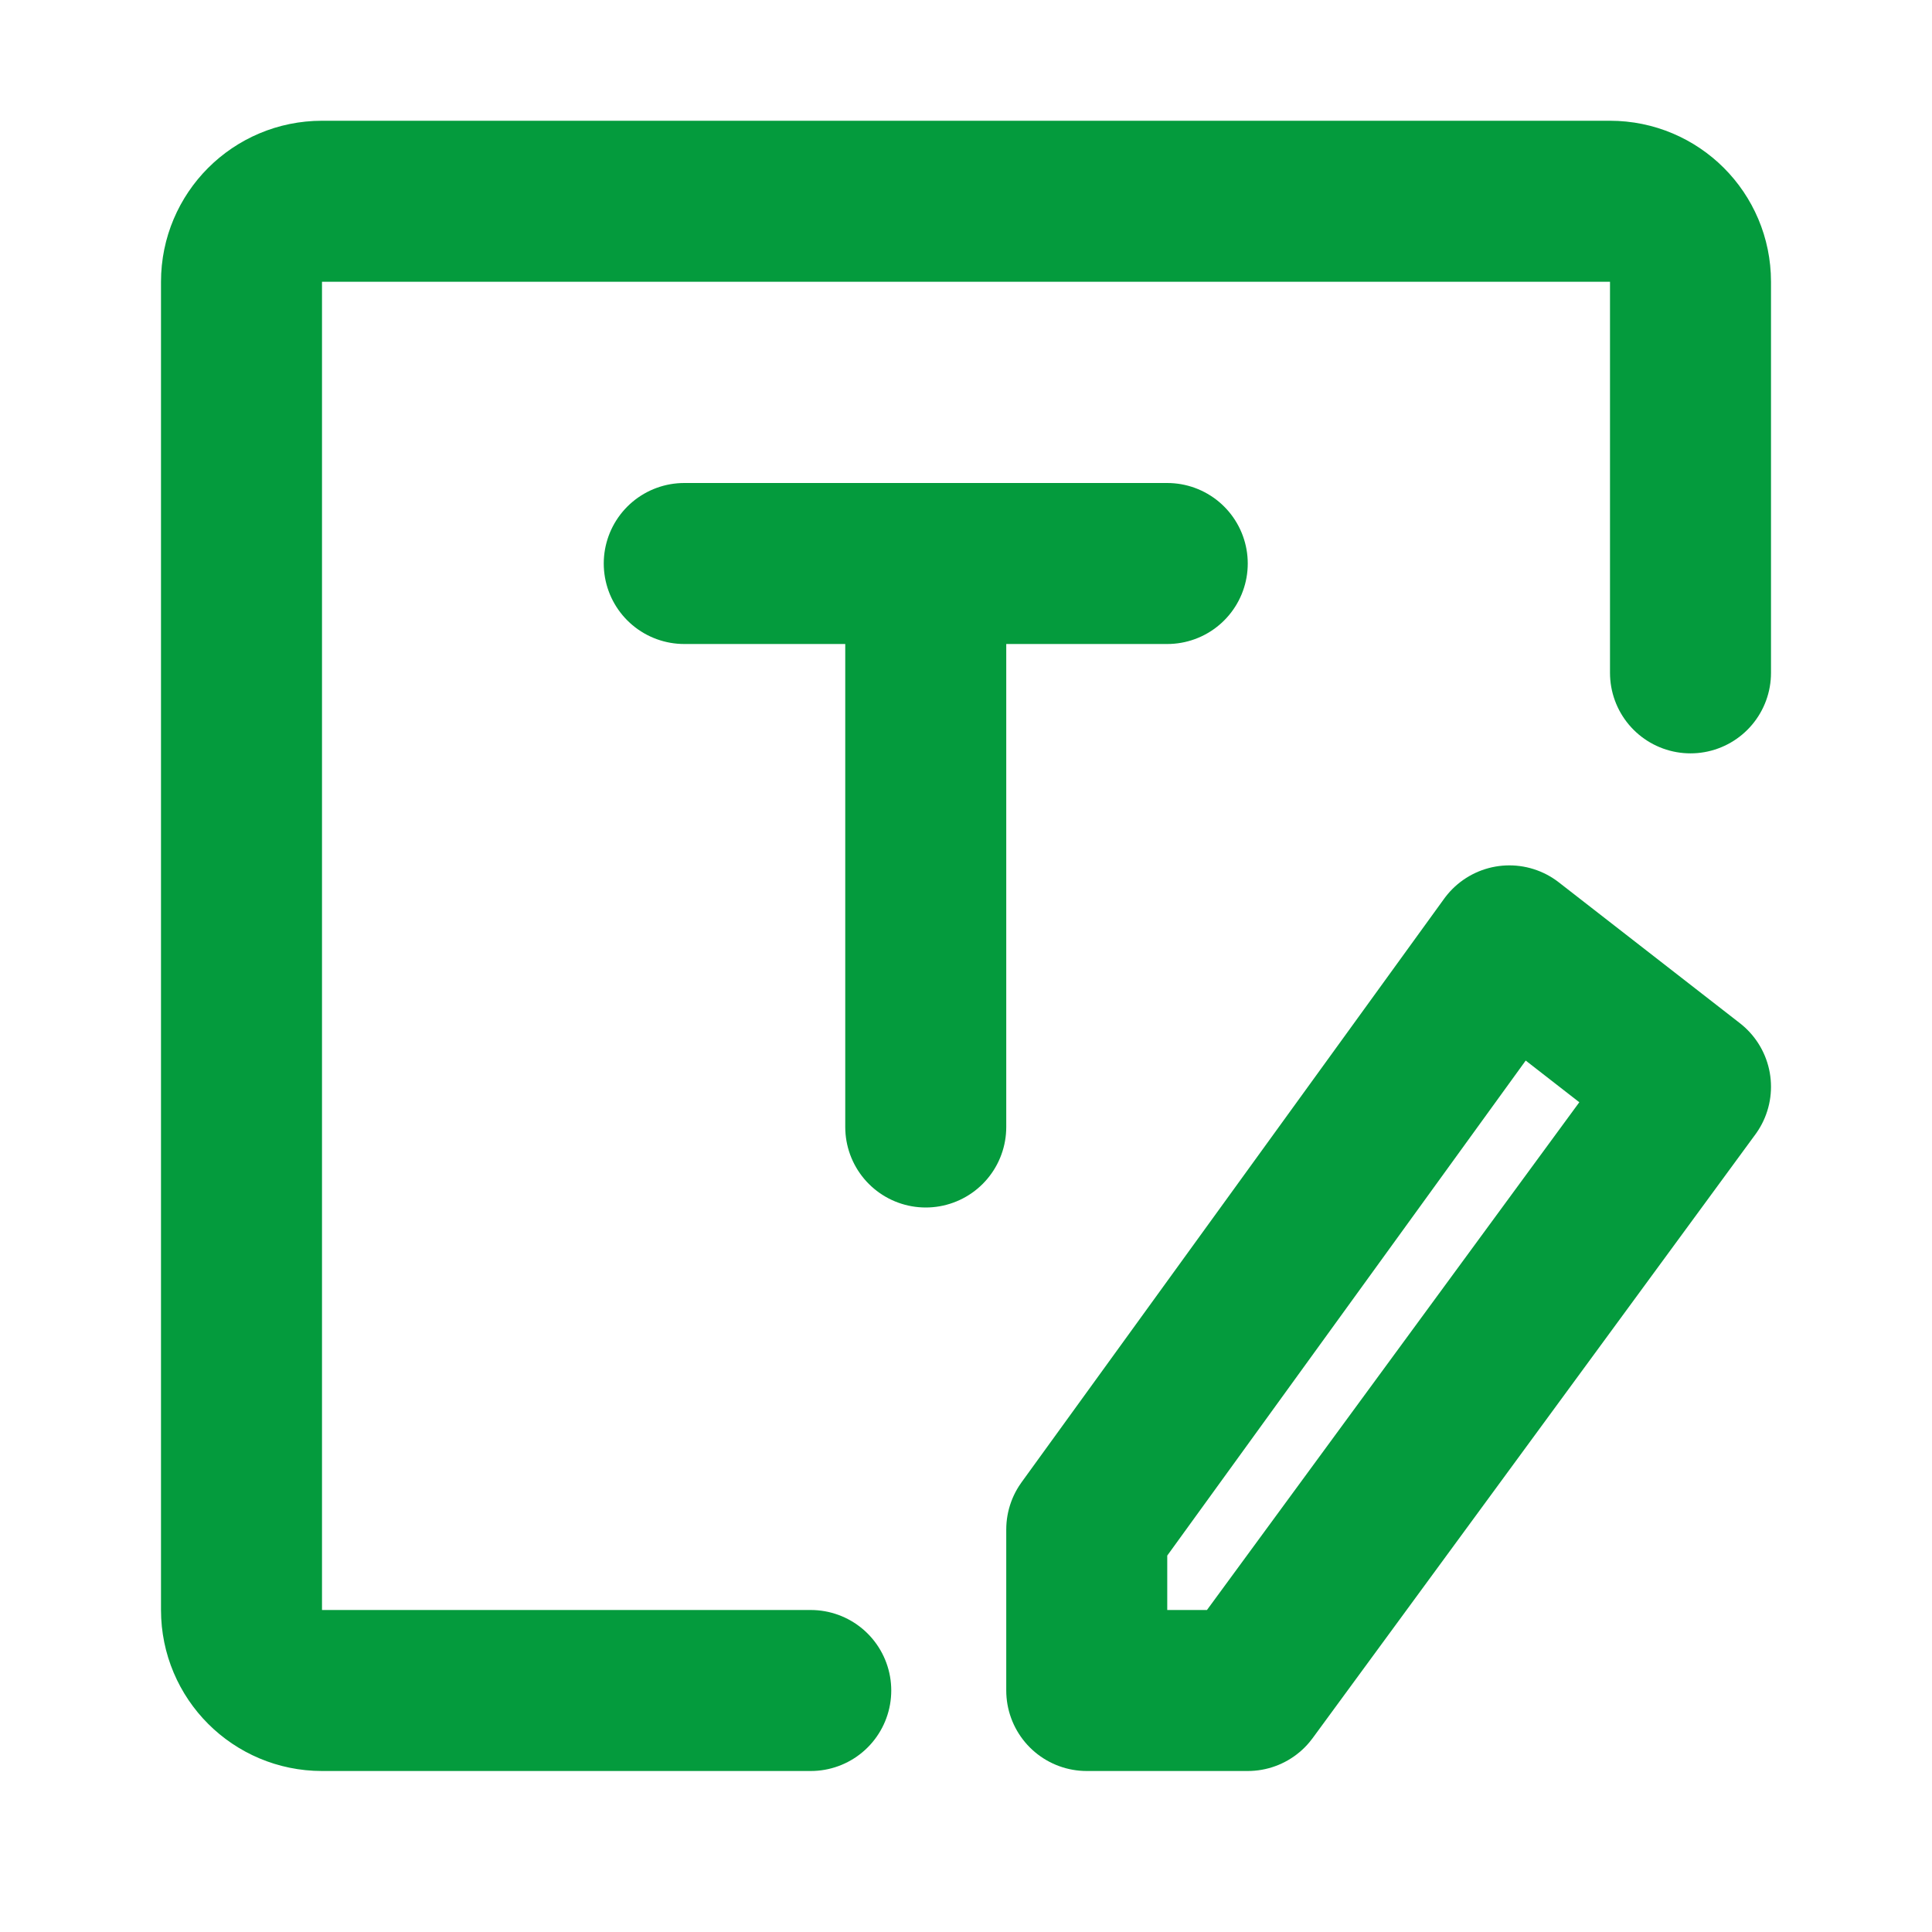
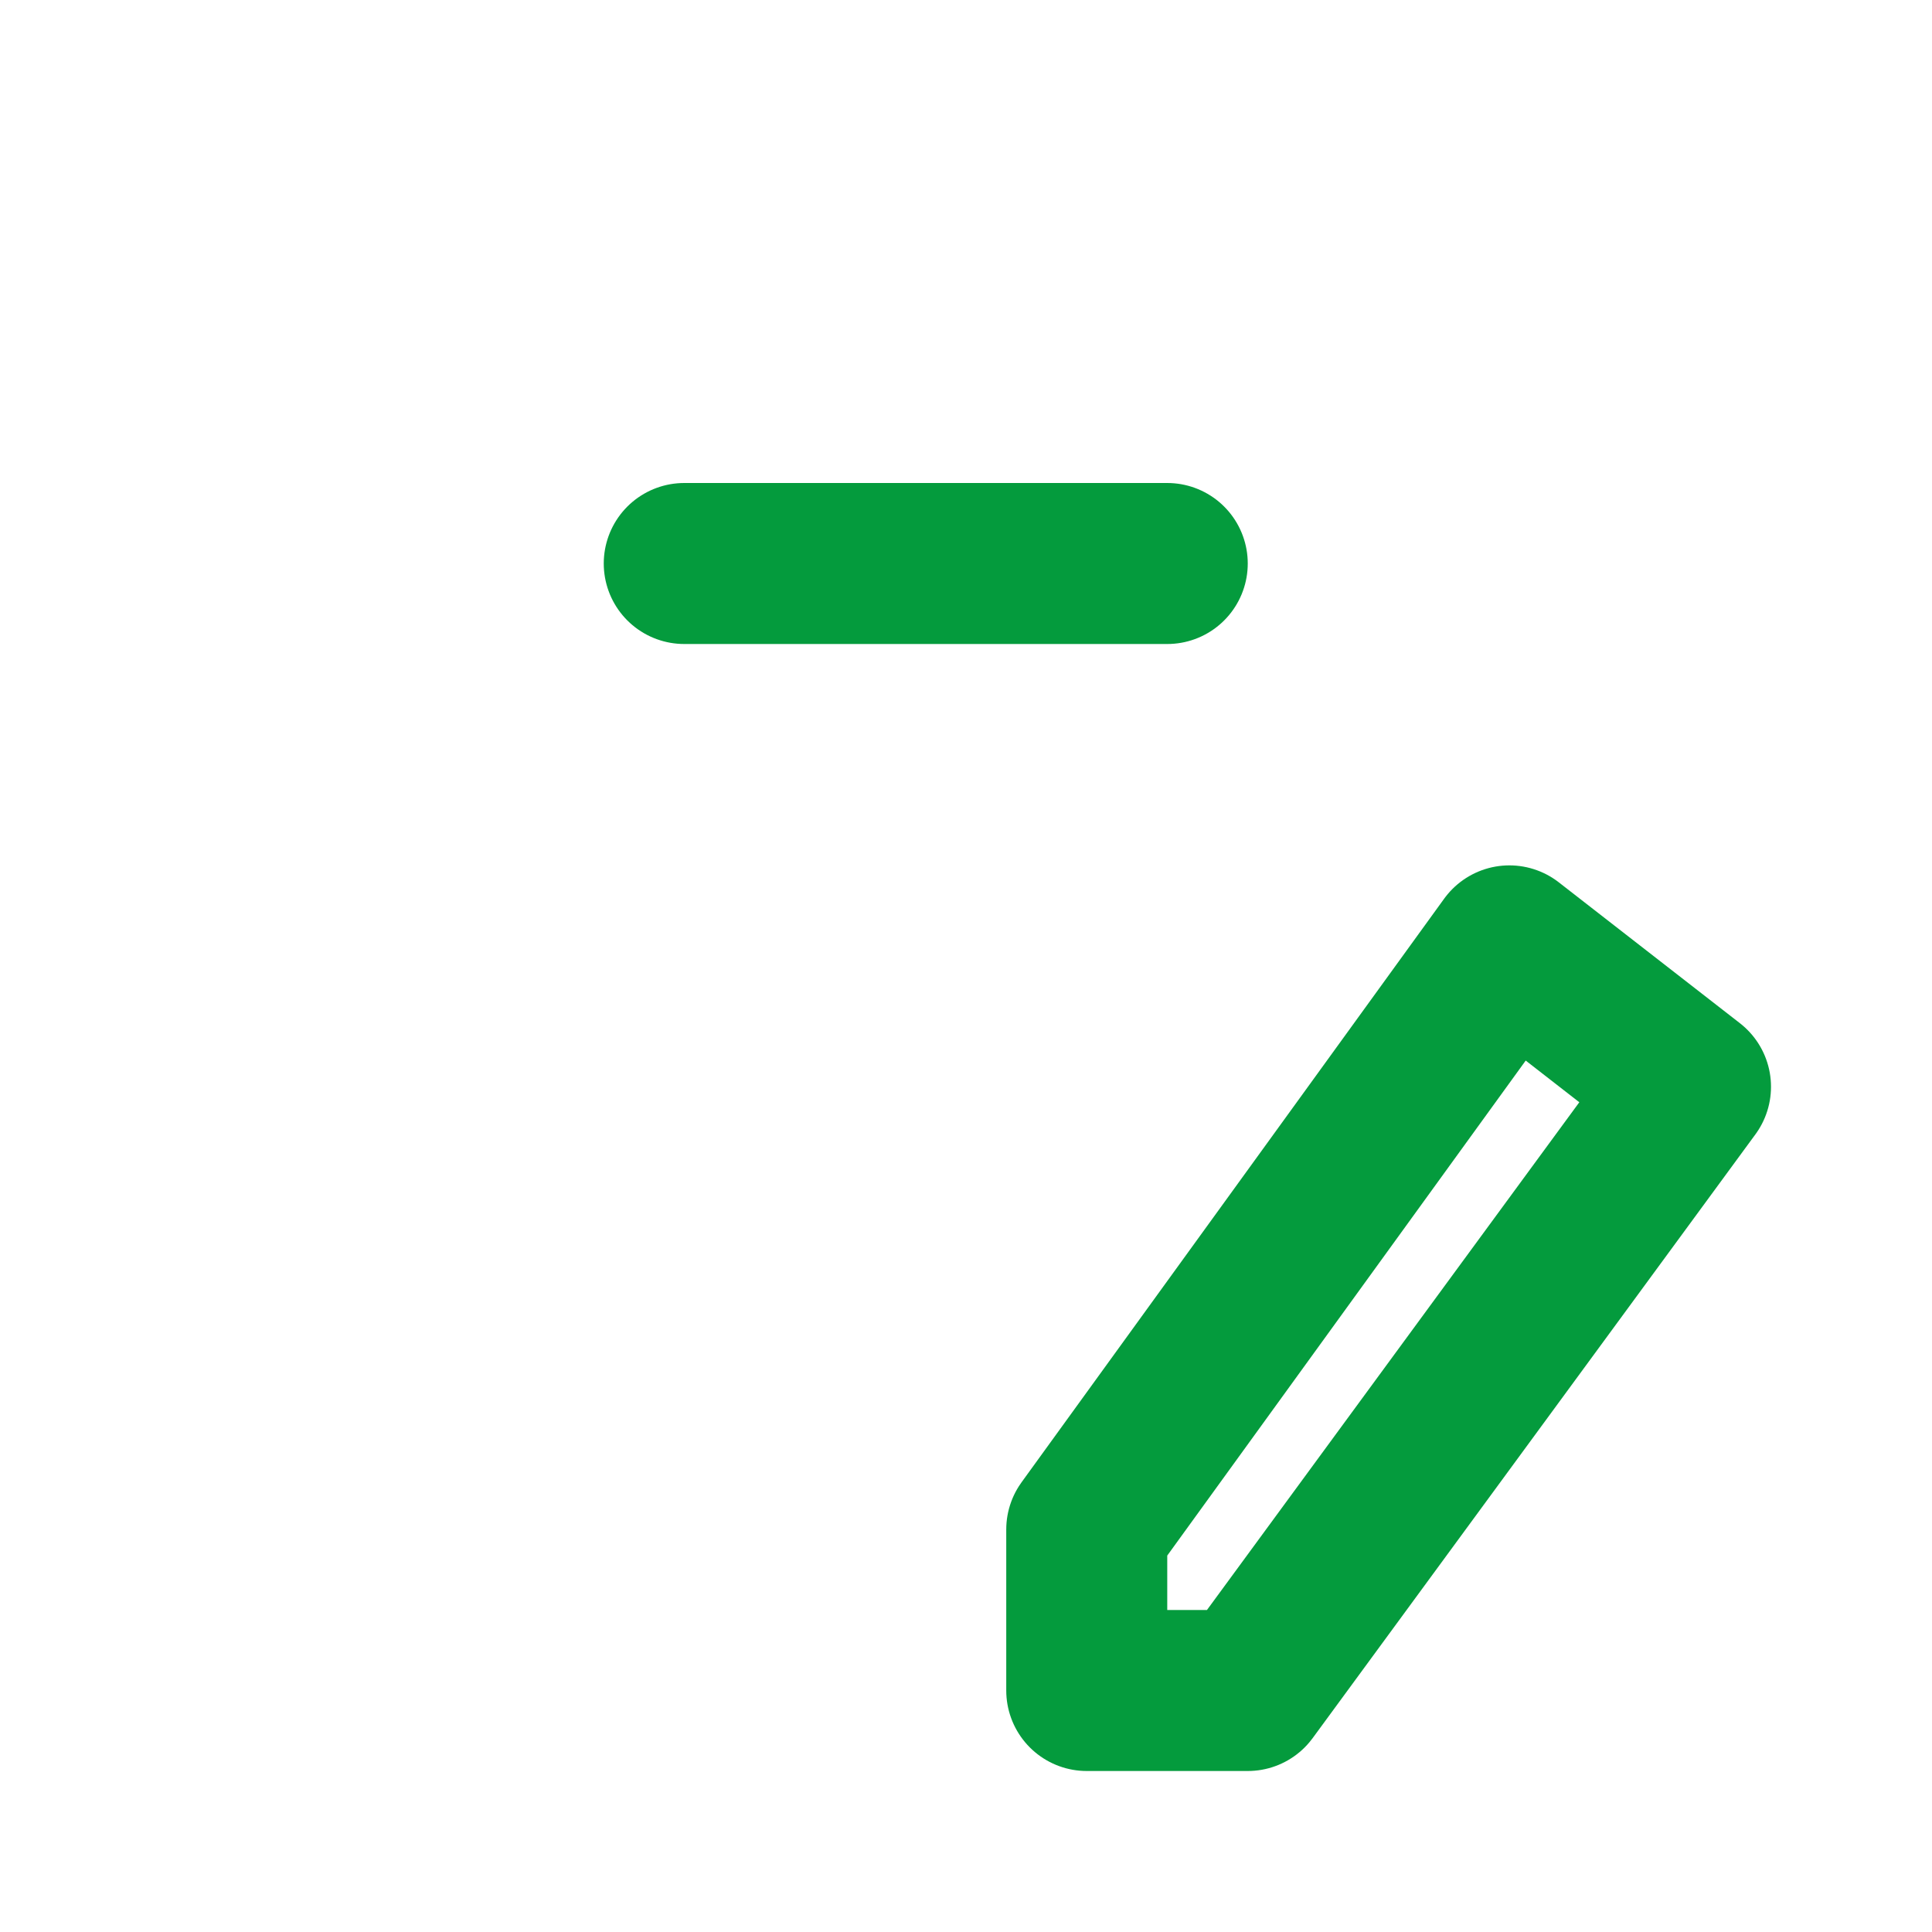
<svg xmlns="http://www.w3.org/2000/svg" viewBox="0 0 48 48" width="24" height="24" style="" filter="none">
  <g>
    <path d="M17 14L29 14" stroke="rgba(4,155,61,1)" stroke-width="4" stroke-linecap="round" stroke-linejoin="round" fill="none" />
-     <path d="M23 28L23 15" stroke="rgba(4,155,61,1)" stroke-width="4" stroke-linecap="round" stroke-linejoin="round" fill="none" />
-     <path d="M20.143 42H8C6.895 42 6 41.105 6 40V7C6 5.895 6.895 5 8 5H40C41.105 5 42 5.895 42 7V16.717" stroke="rgba(4,155,61,1)" stroke-width="4" stroke-linecap="round" stroke-linejoin="round" fill="none" />
    <path d="M27 38L37.5 23.5L42 27L31 42H27V38Z" fill="none" stroke="rgba(4,155,61,1)" stroke-width="4" stroke-linecap="round" stroke-linejoin="round" />
  </g>
</svg>